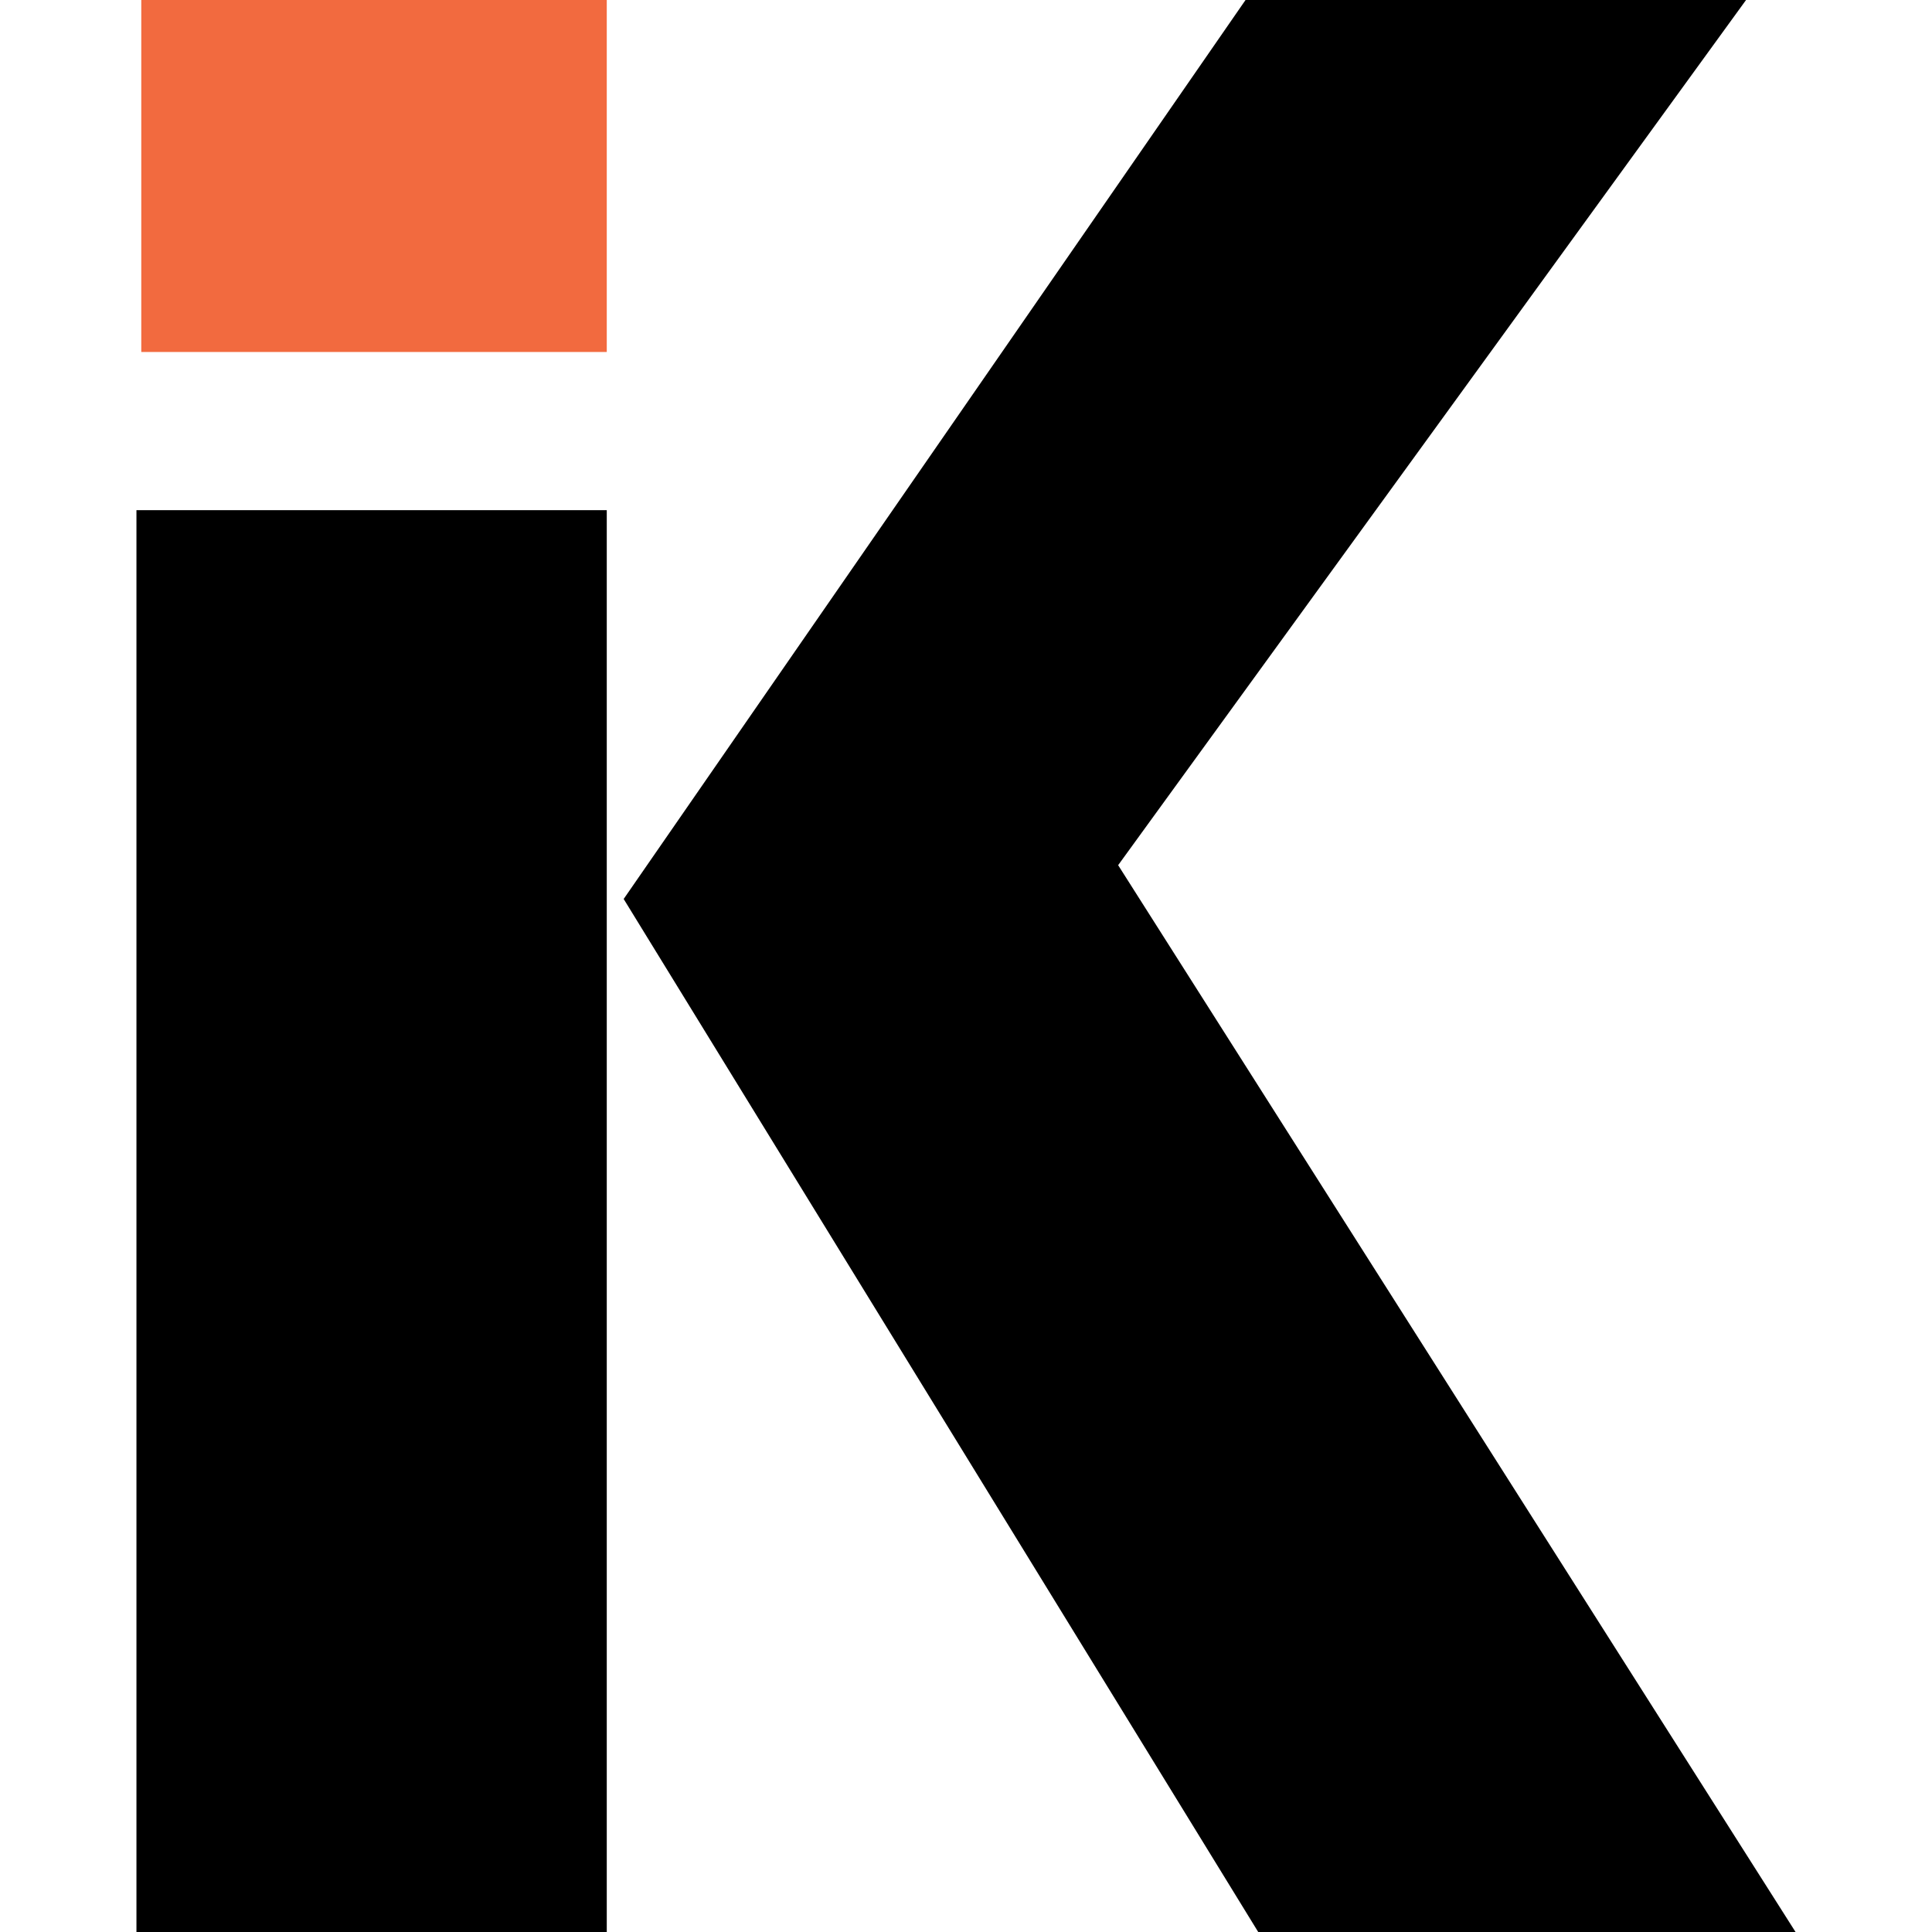
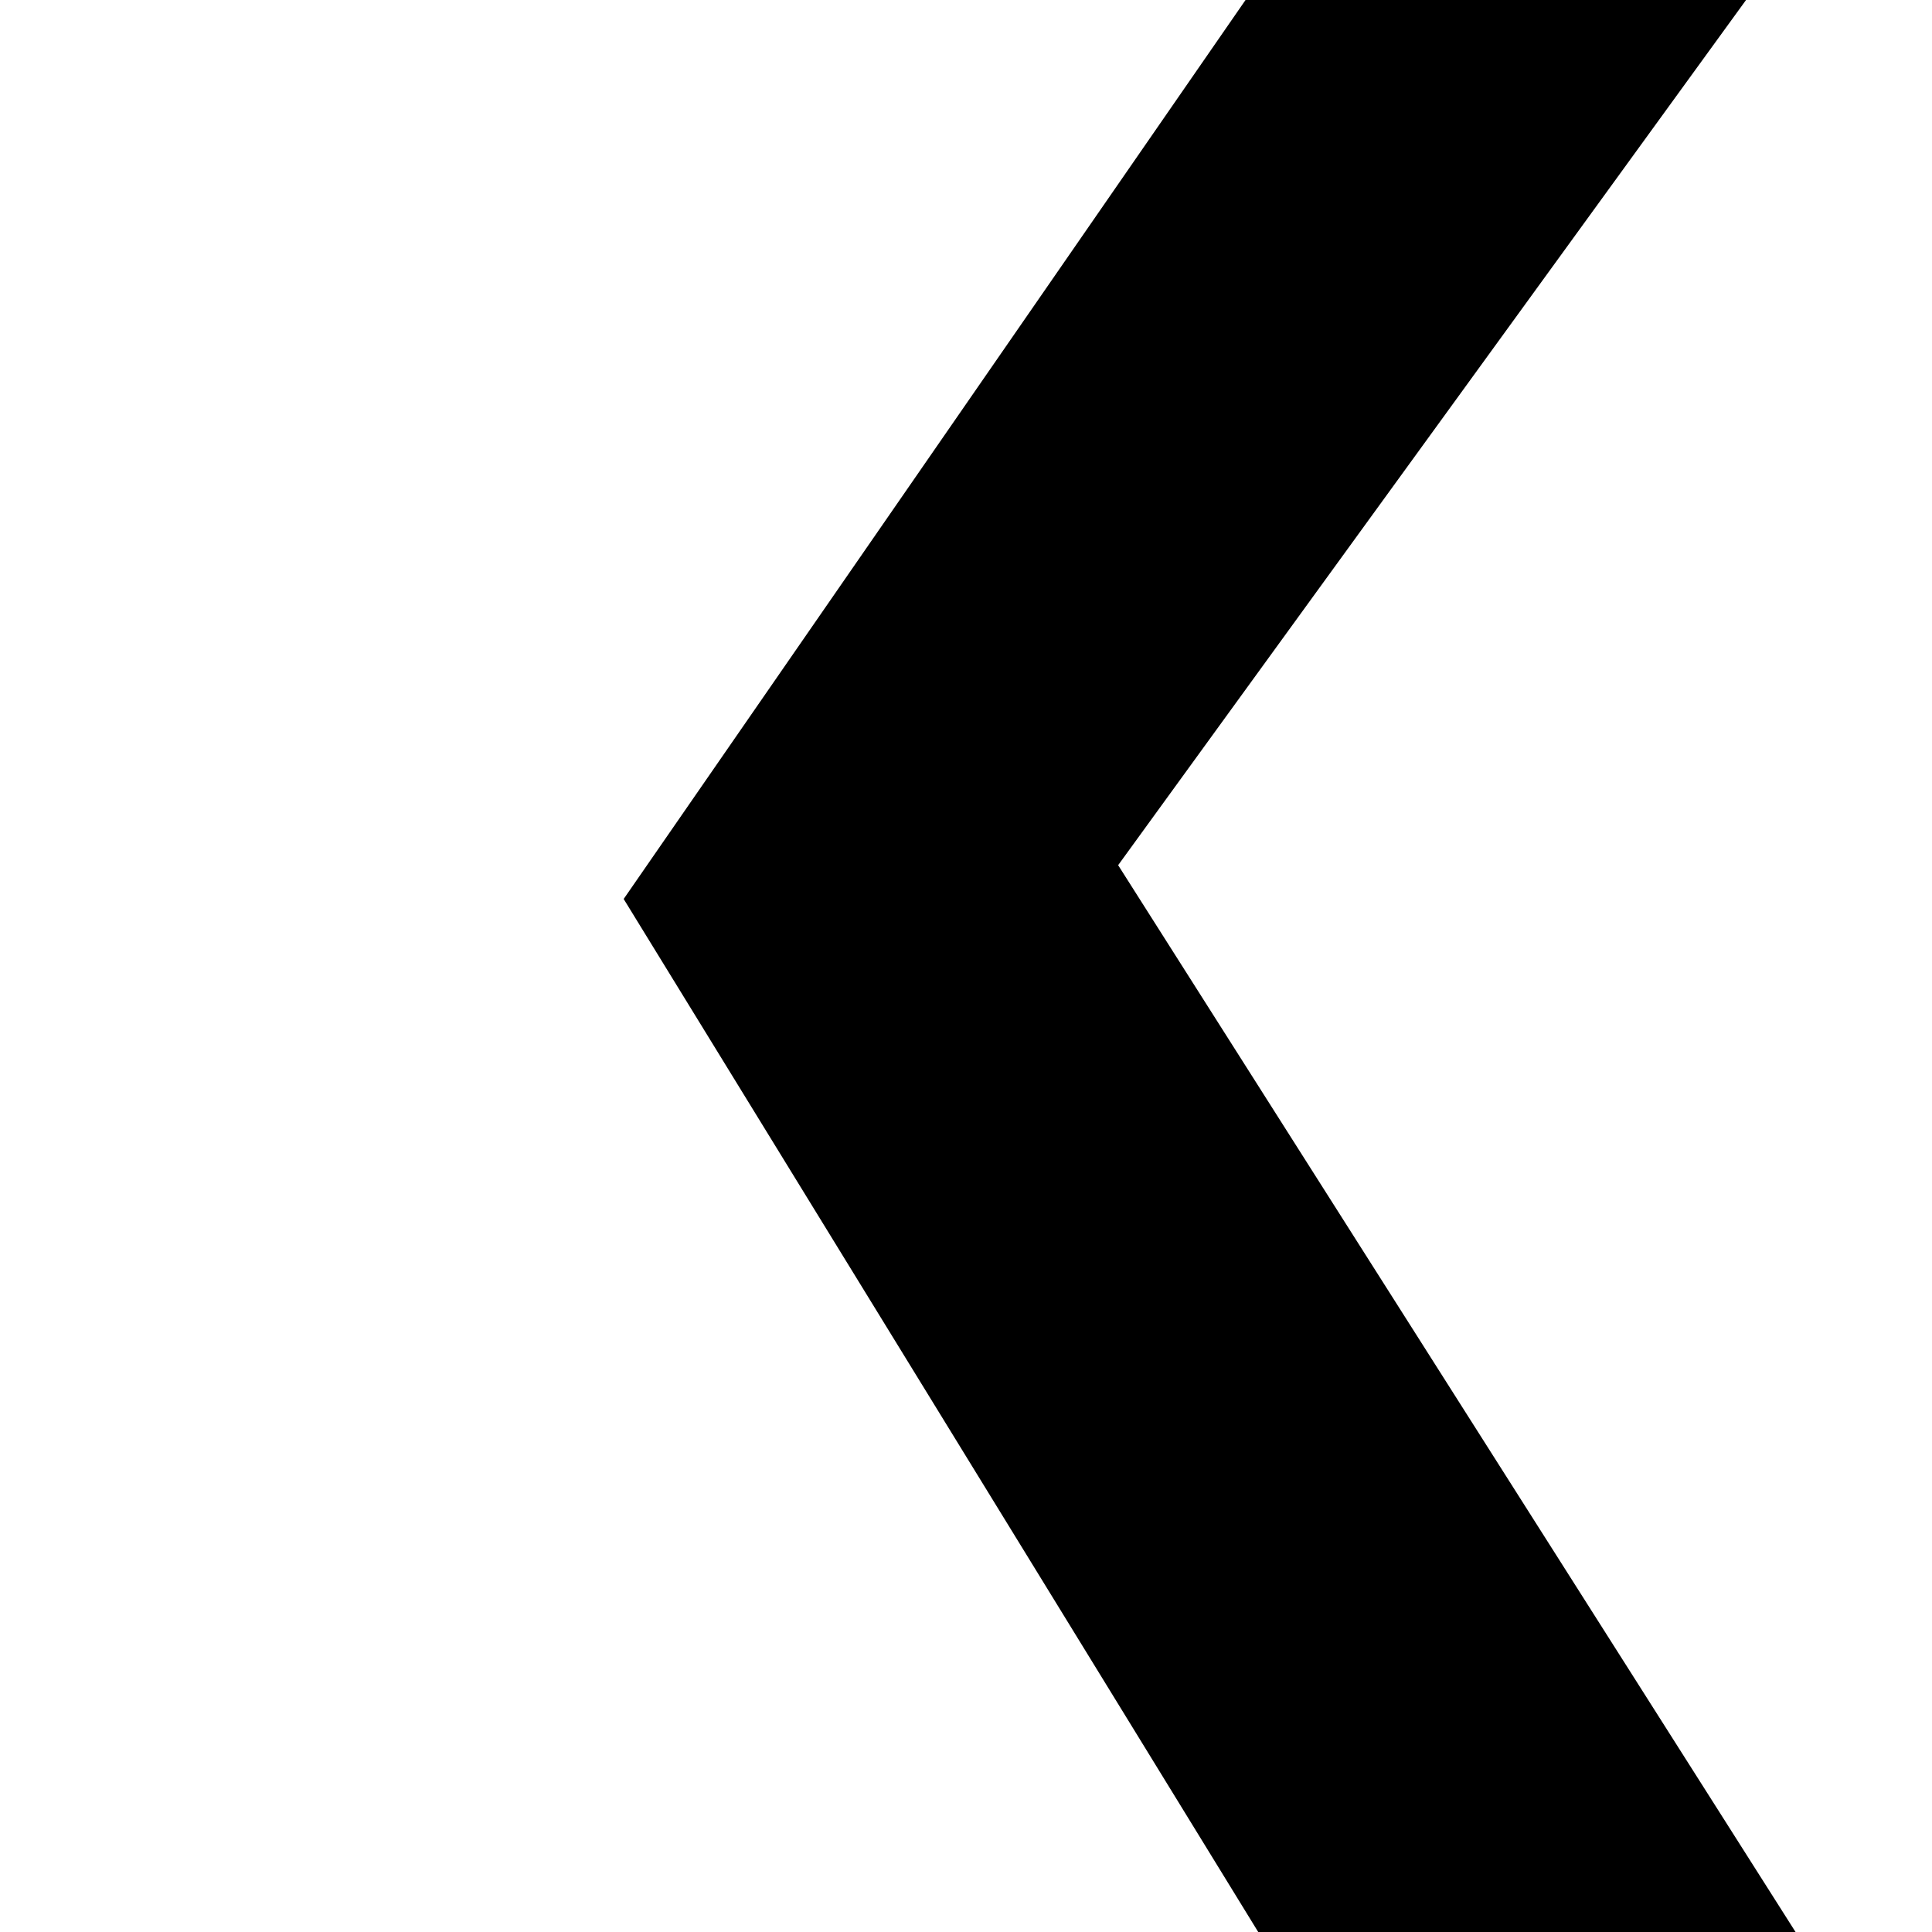
<svg xmlns="http://www.w3.org/2000/svg" viewBox="0 0 32 32" version="1.1" id="Layer_1">
  <defs>
    <style>
      .st0 {
        fill: #f26a3f;
      }
    </style>
  </defs>
-   <rect height="5.83" width="7.71" x="2.34" class="st0" />
-   <rect height="23.55" width="7.79" y="8.45" x="2.26" />
  <polygon points="29.74 32 20.84 32 10.33 14.89 20.63 0 28.92 0 18.52 14.33 29.74 32" />
</svg>